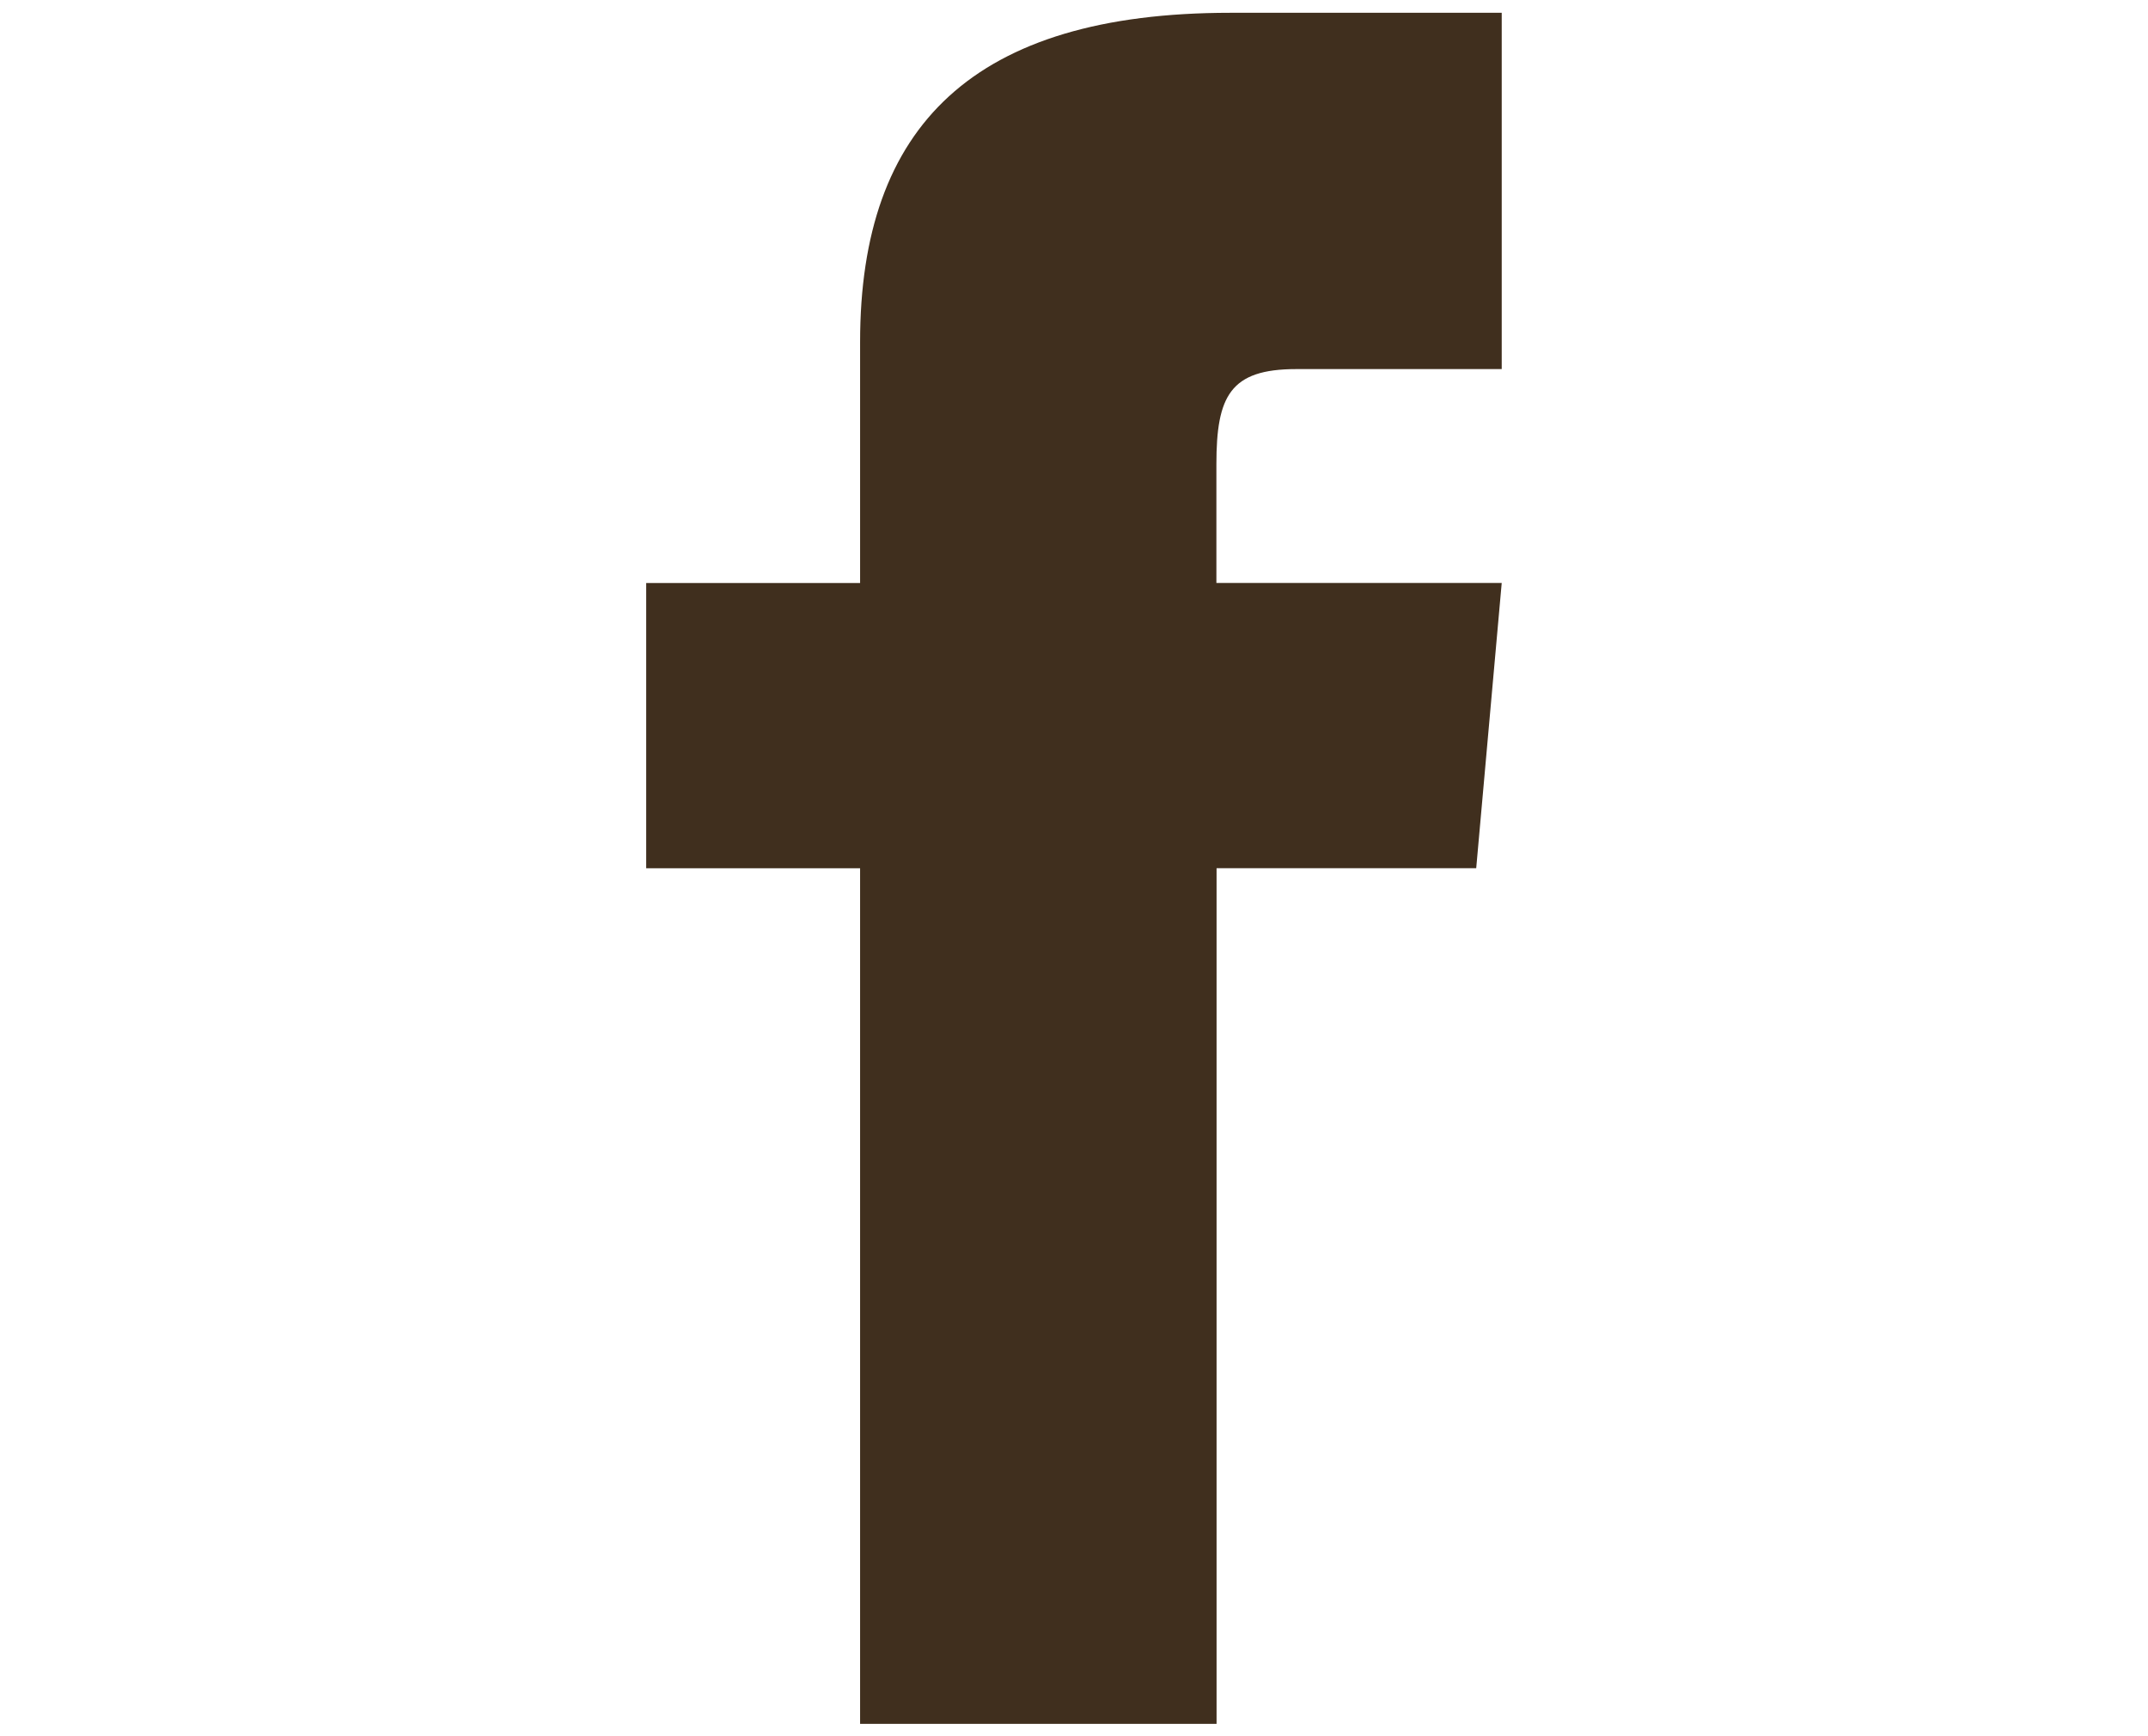
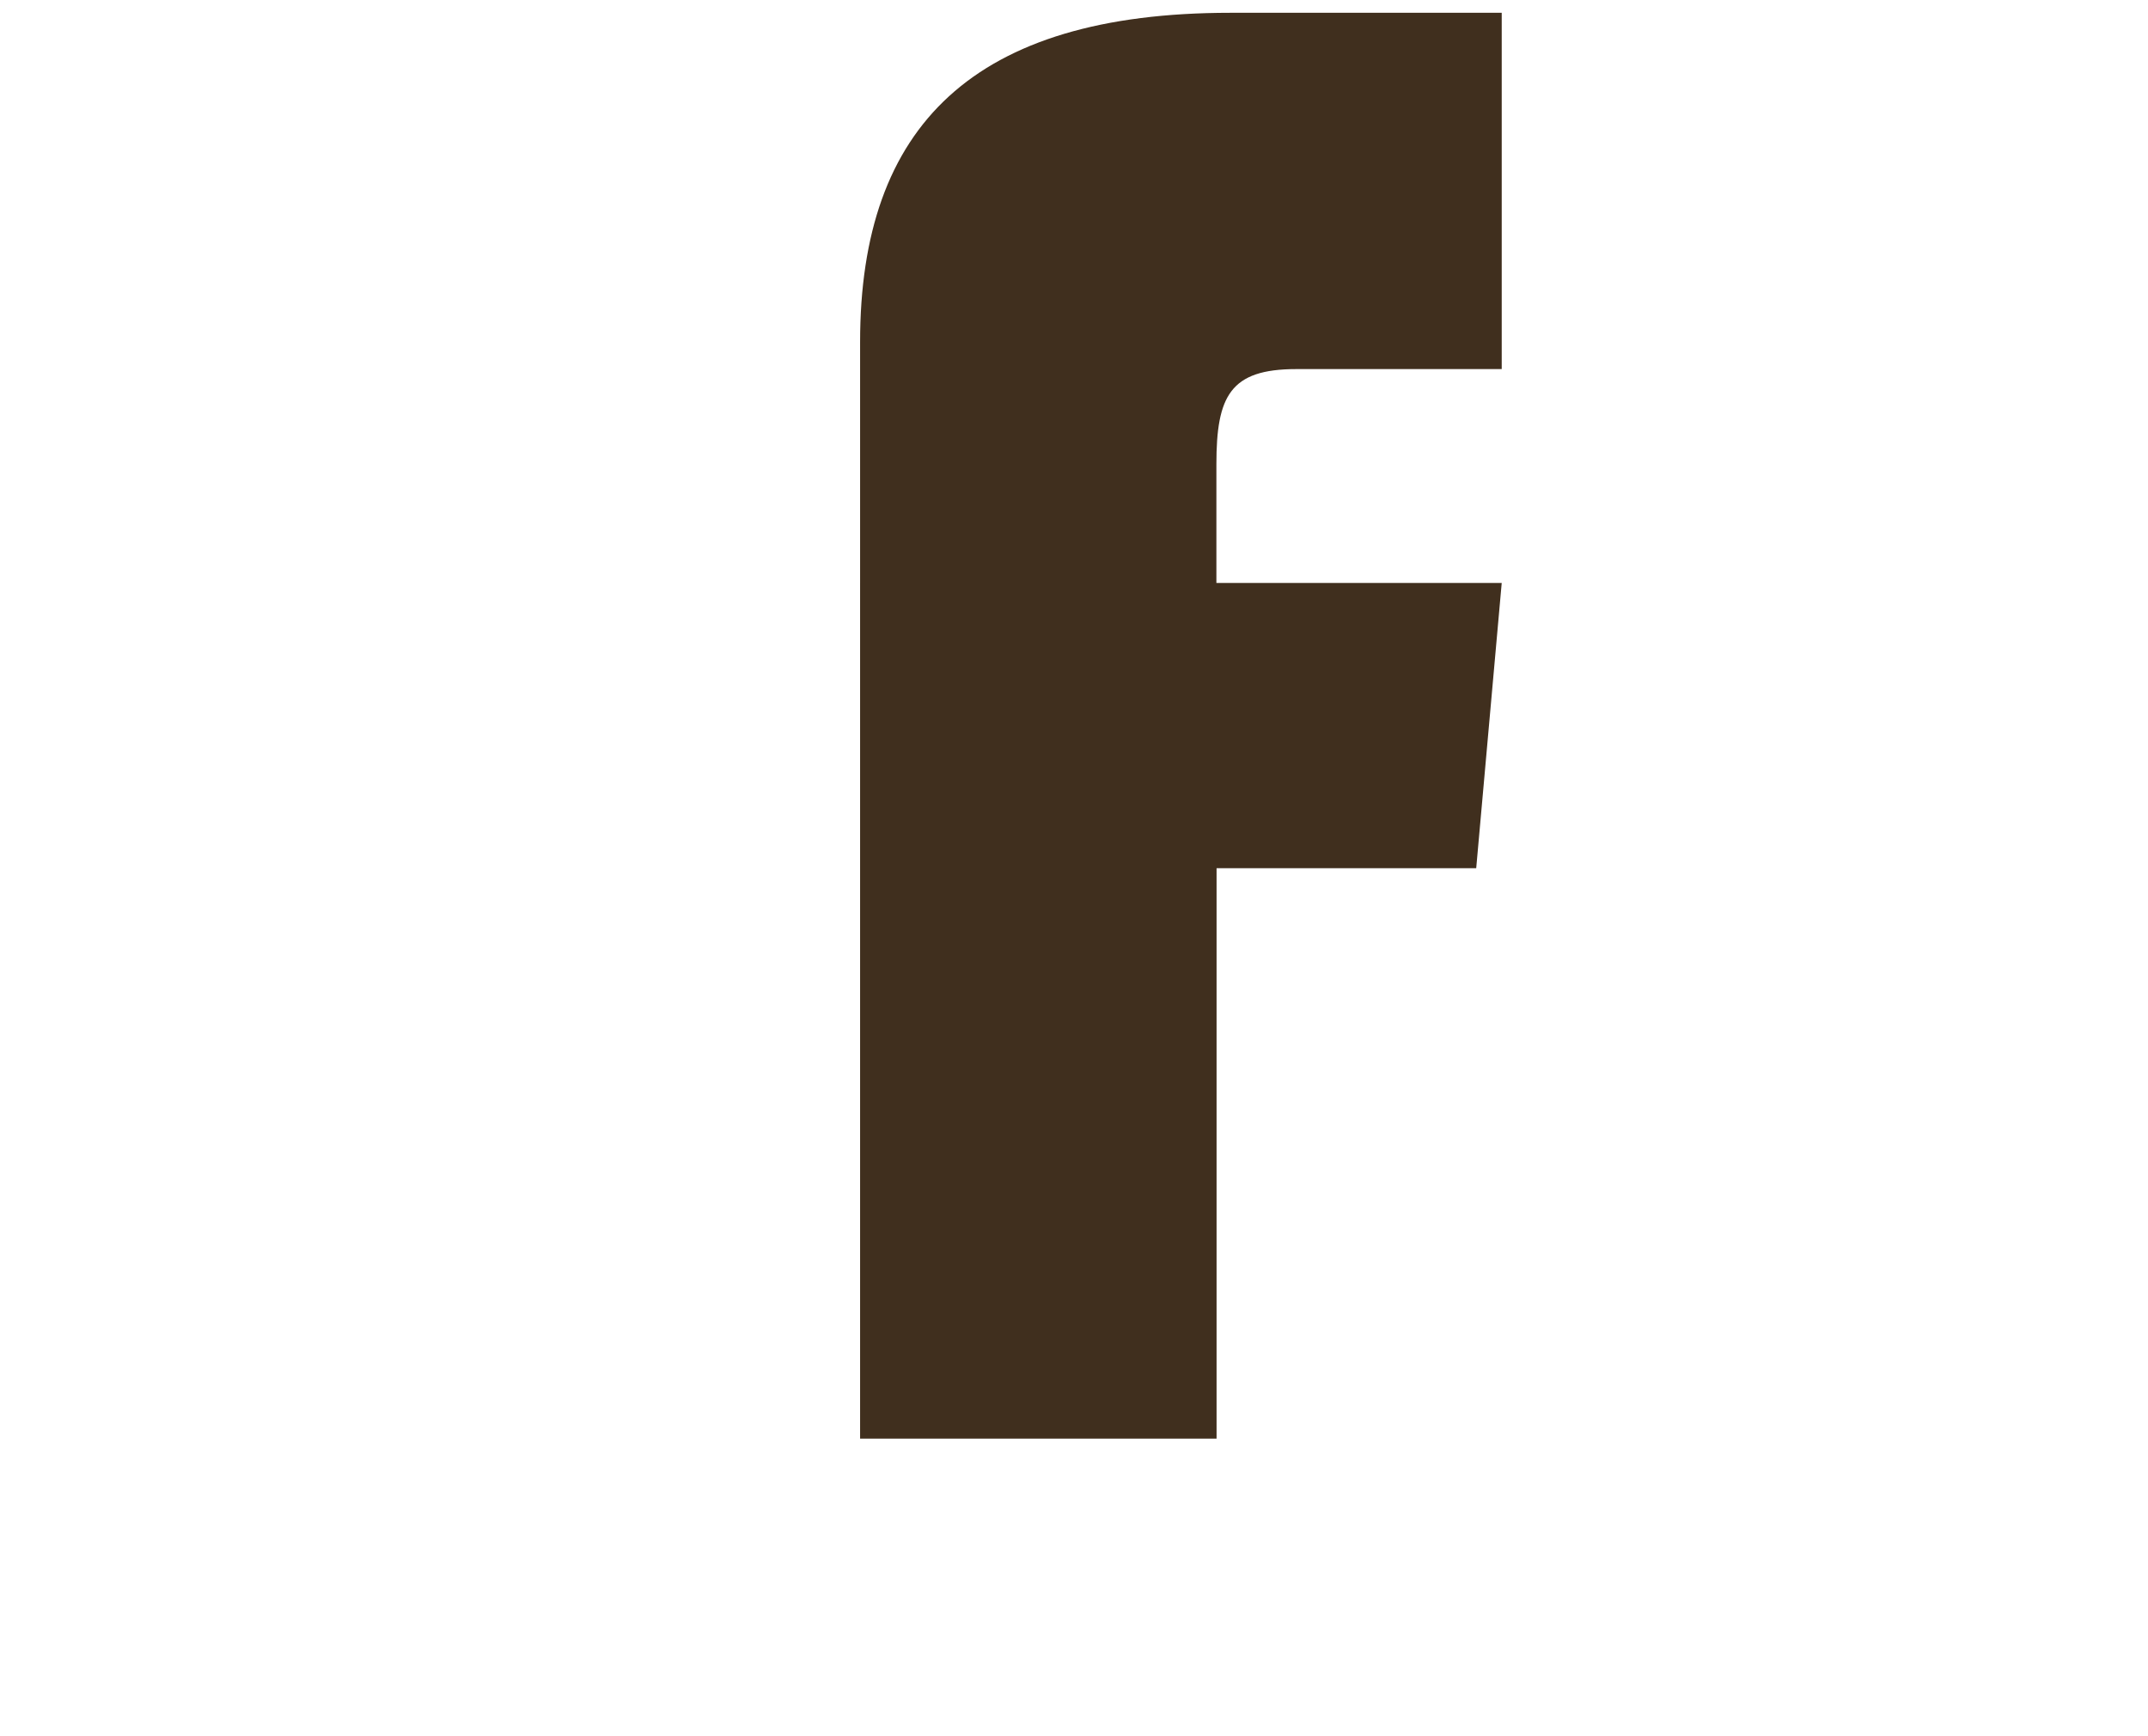
<svg xmlns="http://www.w3.org/2000/svg" version="1.1" id="圖層_1" x="0px" y="0px" width="24px" height="19.406px" viewBox="0 0 24 19.406" style="enable-background:new 0 0 24 19.406;" xml:space="preserve">
  <style type="text/css">

	.st0{fill:#402F1E;}

</style>
-   <path id="facebook-1" class="st0" d="M9.61,6.516H7.22v3.188h2.39v9.562h3.983V9.703h2.901l0.285-3.188h-3.188c0,0,0-0.694,0-1.327  c0-0.762,0.154-1.063,0.891-1.063c0.593,0,2.297,0,2.297,0V0.143c0,0-2.563,0-3.032,0c-2.866,0-4.137,1.261-4.137,3.678  C9.61,5.924,9.61,6.516,9.61,6.516z" />
+   <path id="facebook-1" class="st0" d="M9.61,6.516H7.22h2.39v9.562h3.983V9.703h2.901l0.285-3.188h-3.188c0,0,0-0.694,0-1.327  c0-0.762,0.154-1.063,0.891-1.063c0.593,0,2.297,0,2.297,0V0.143c0,0-2.563,0-3.032,0c-2.866,0-4.137,1.261-4.137,3.678  C9.61,5.924,9.61,6.516,9.61,6.516z" />
</svg>